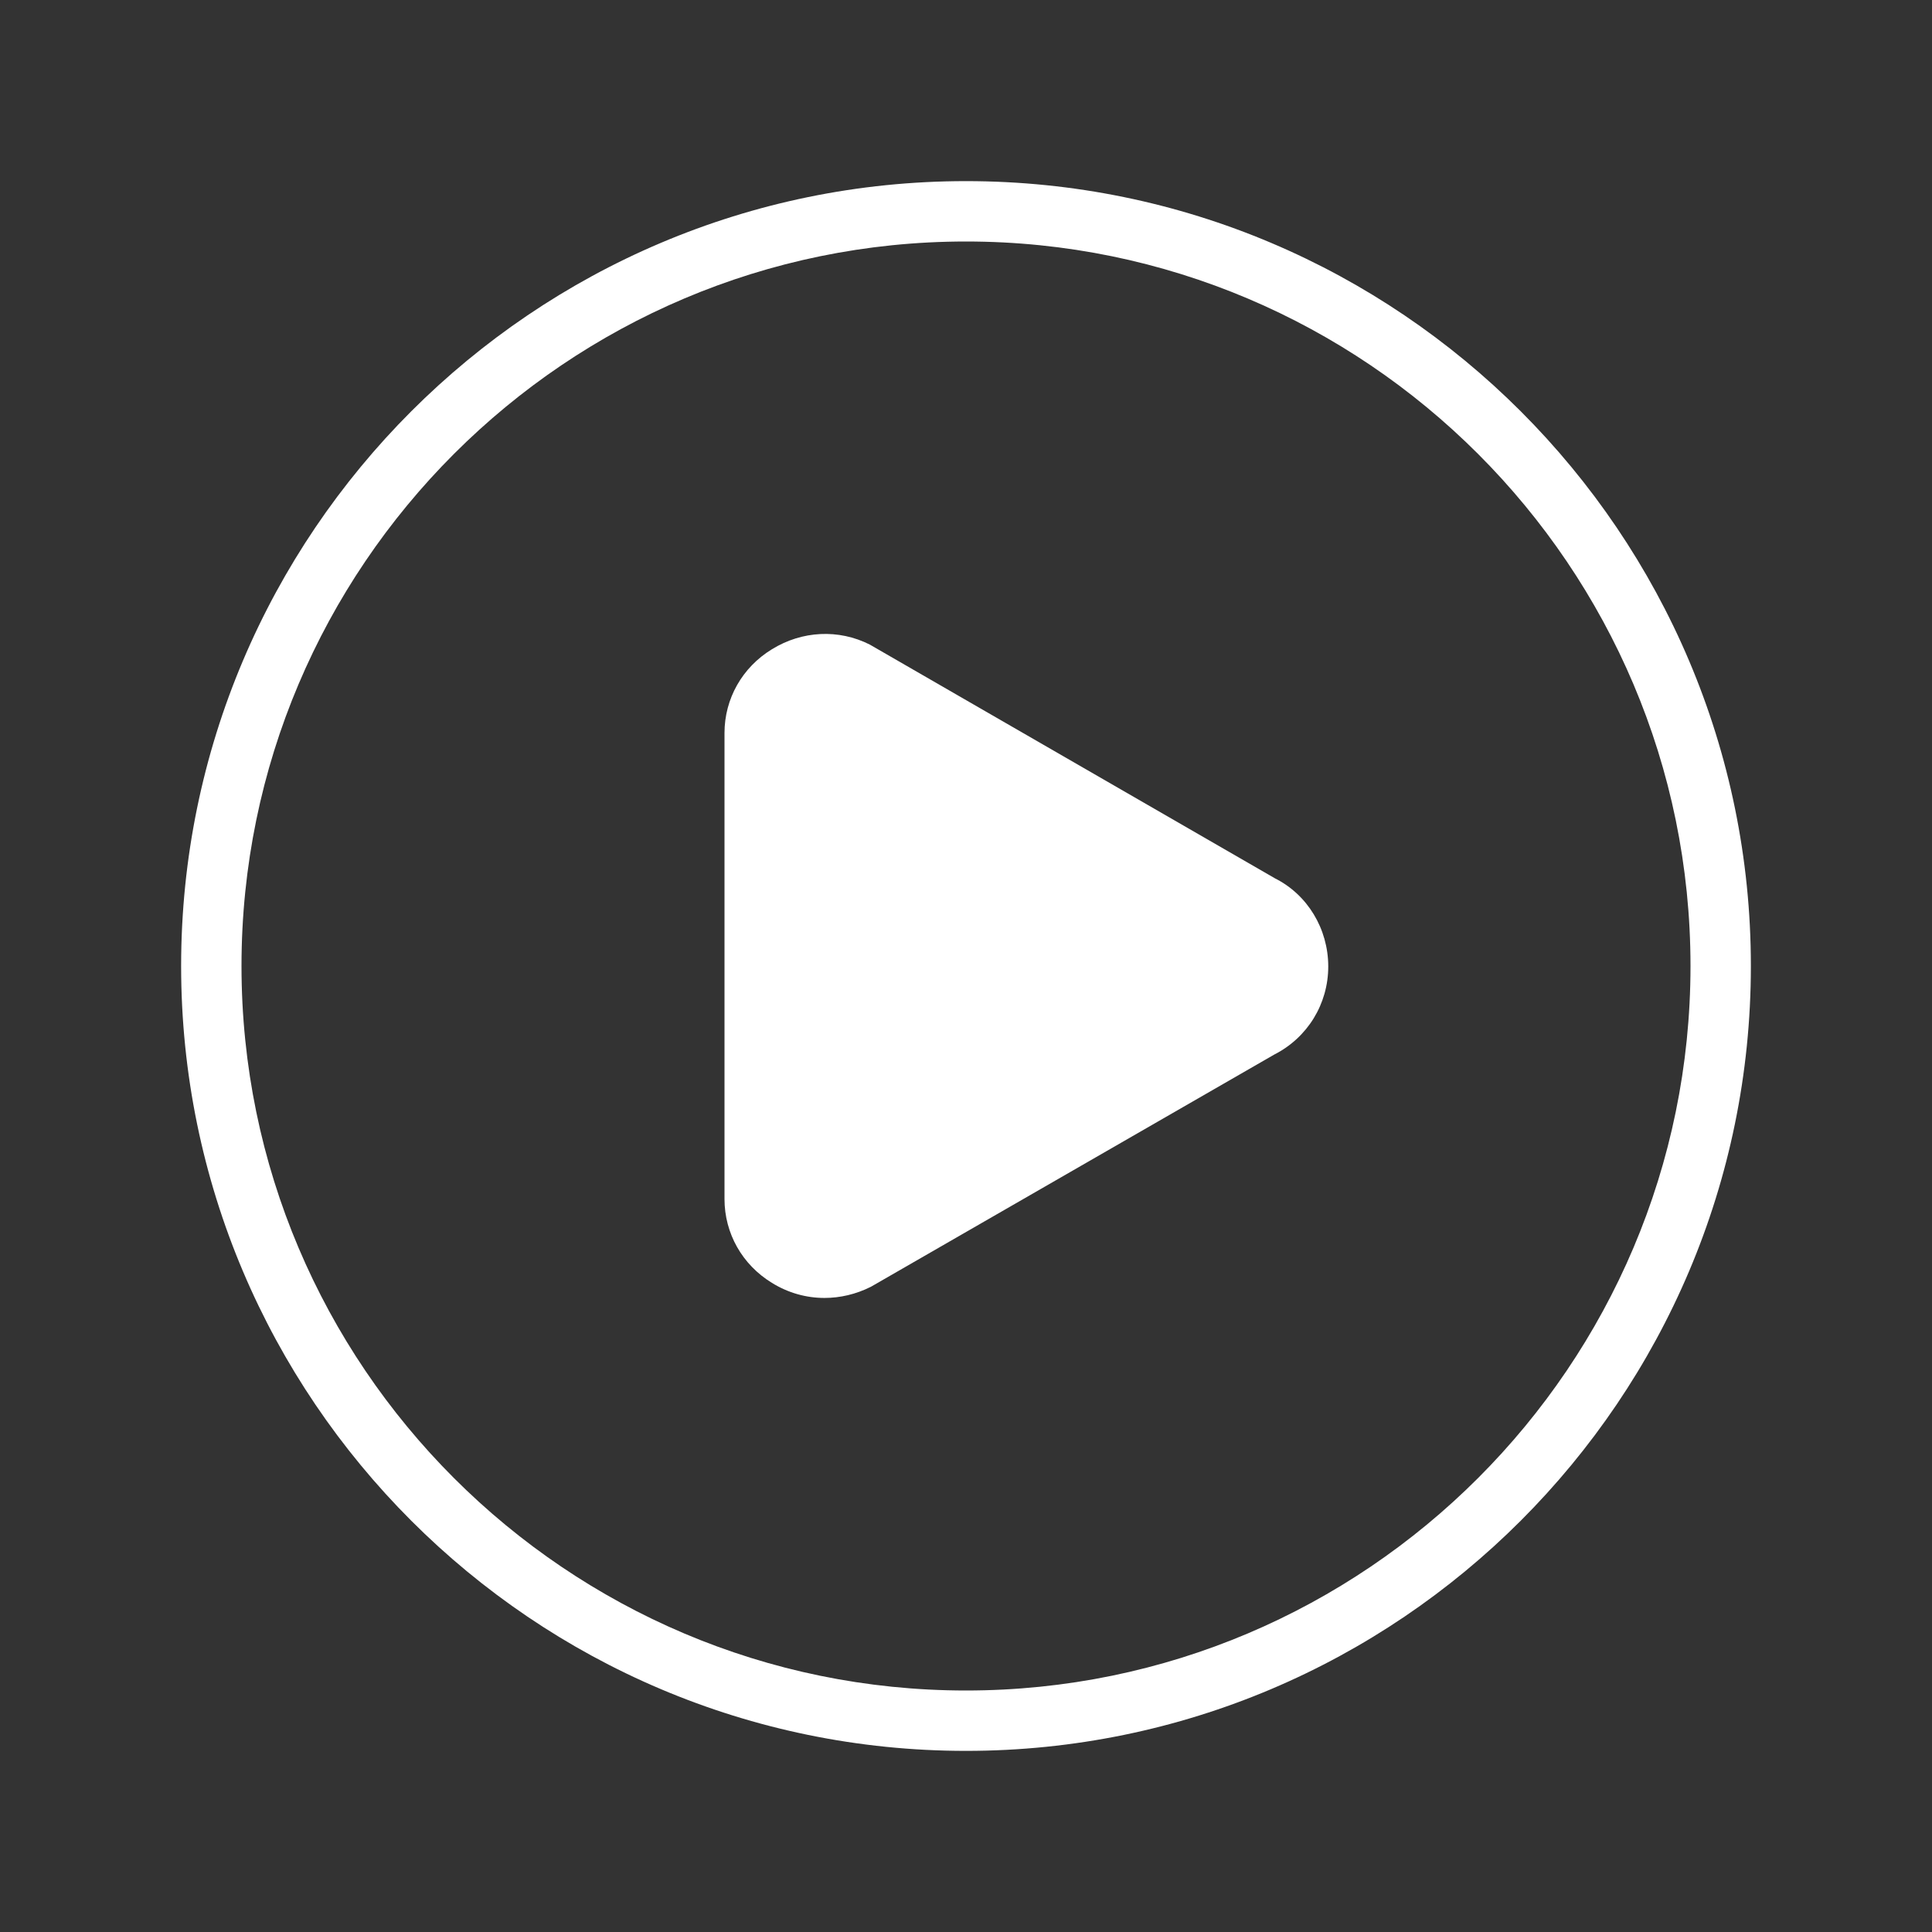
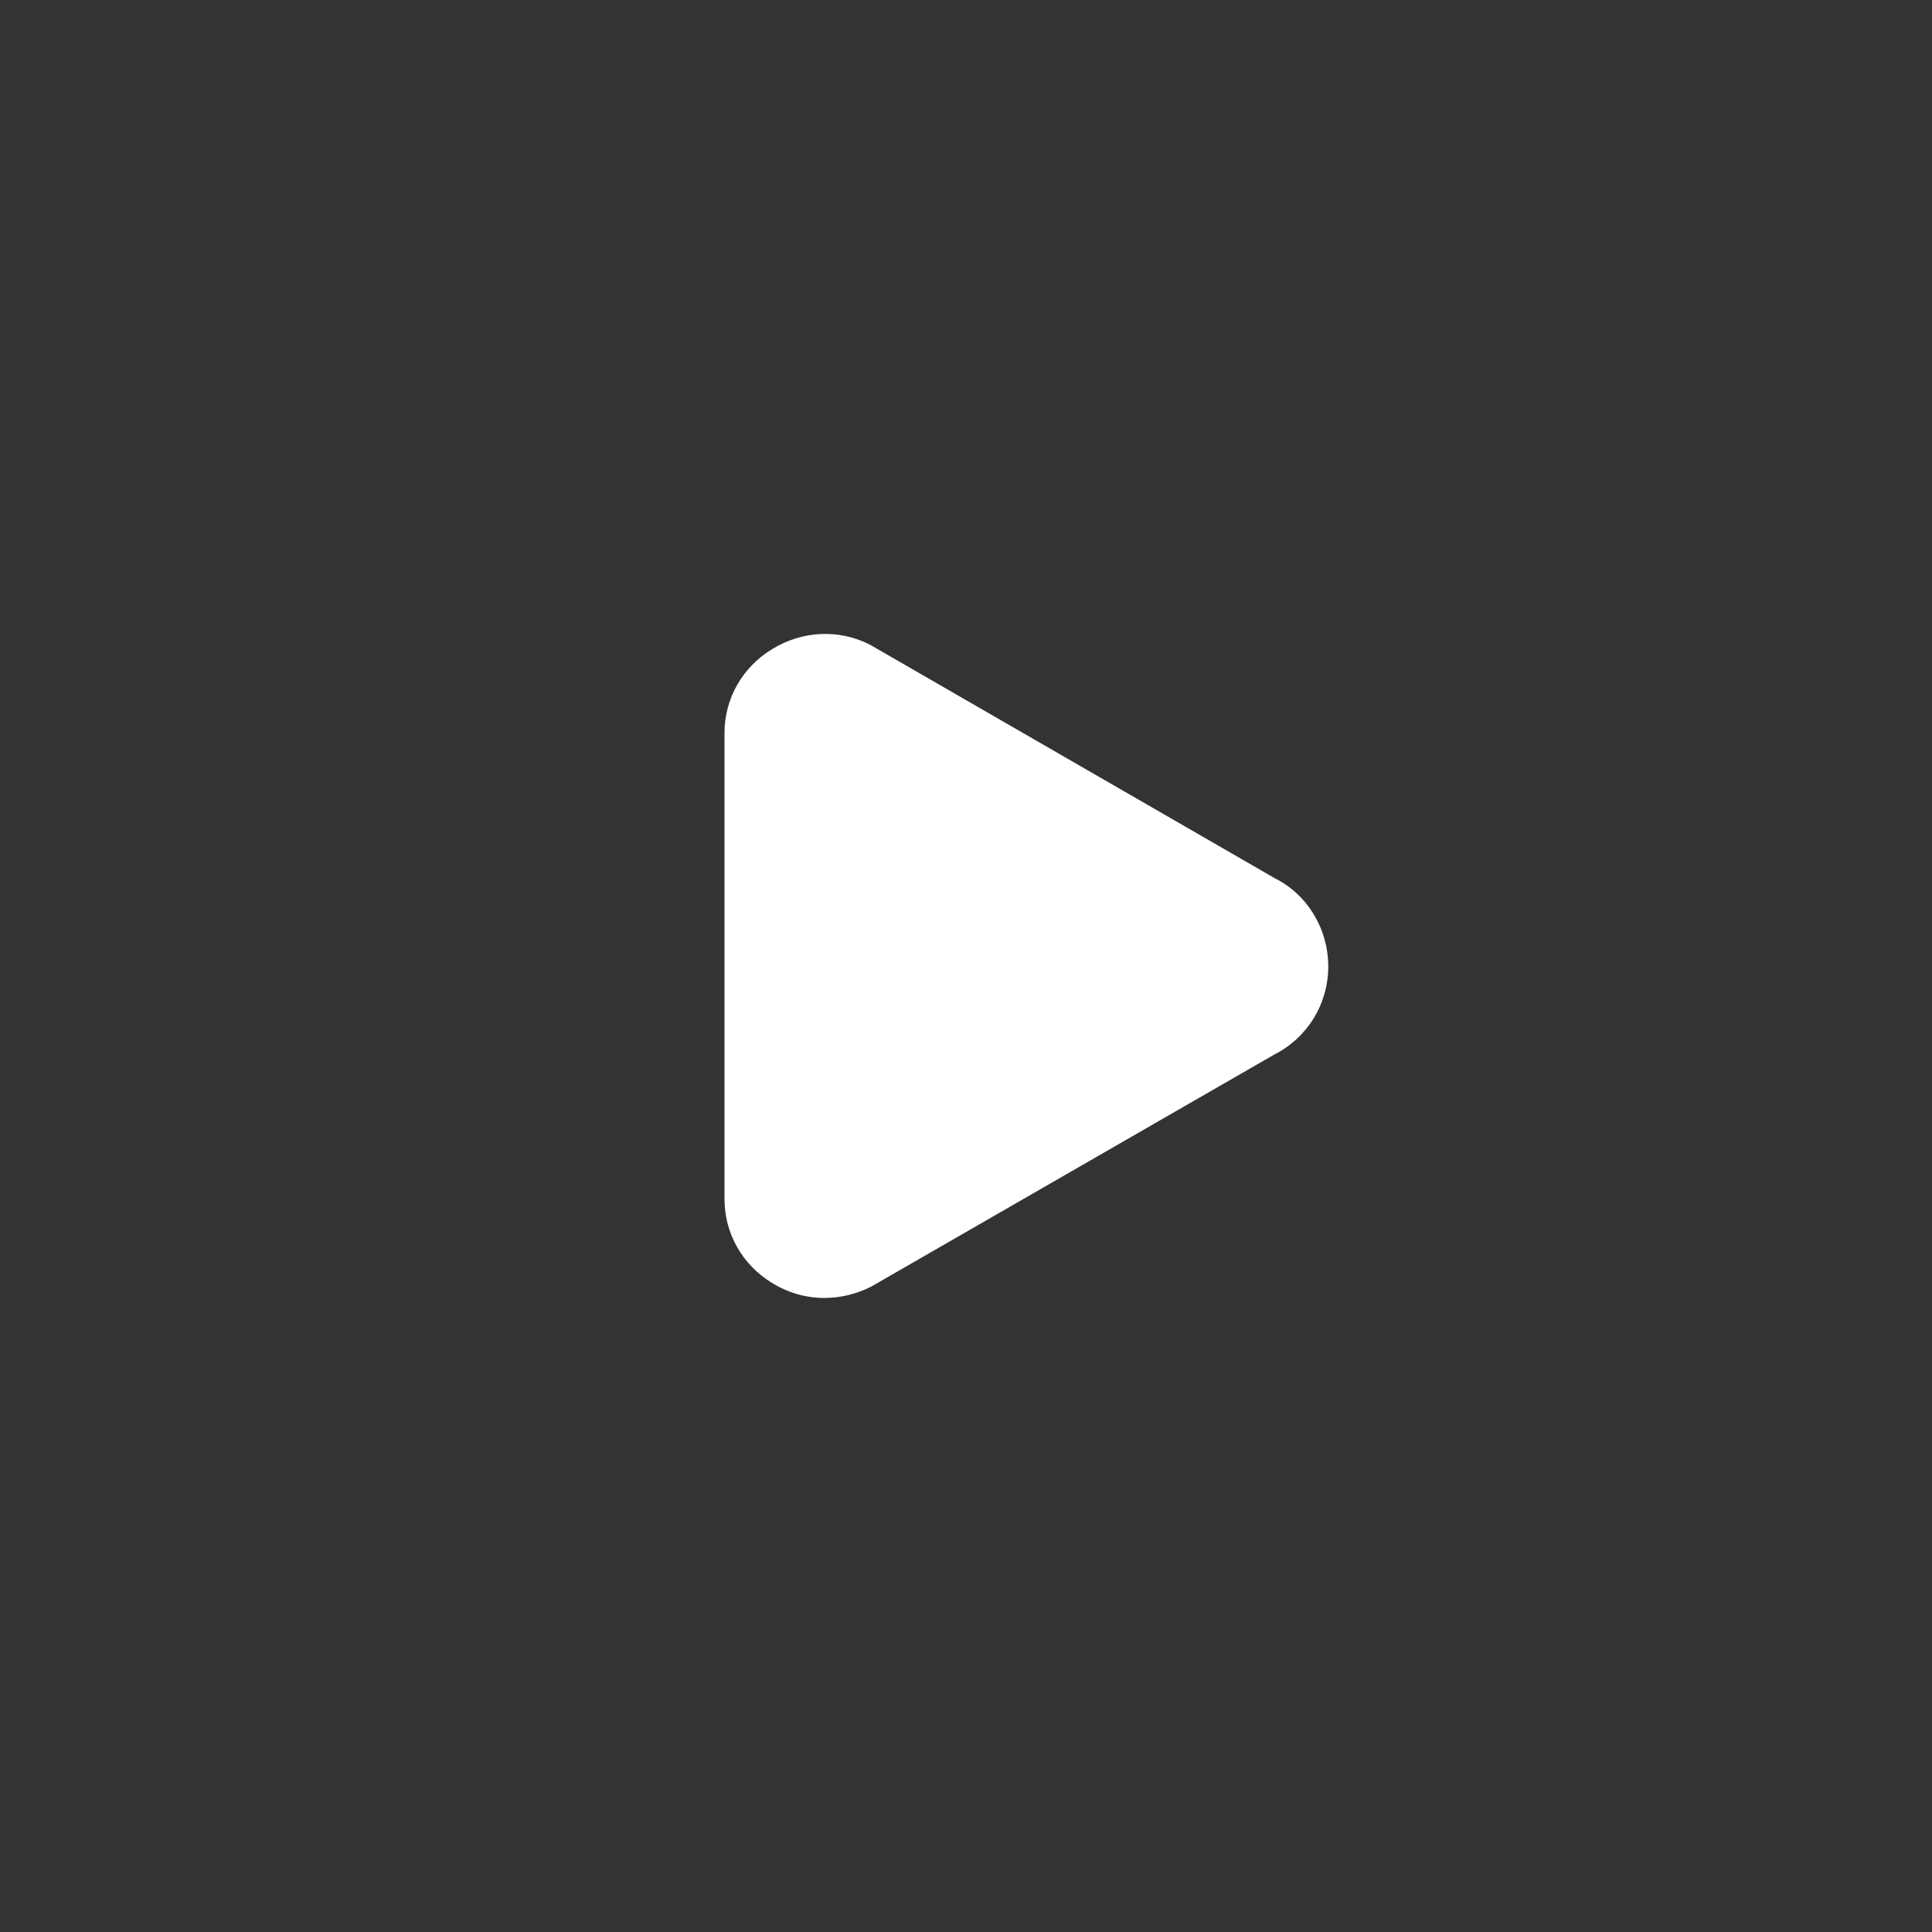
<svg xmlns="http://www.w3.org/2000/svg" width="64pt" height="64pt" viewBox="0 0 64 64" version="1.1">
  <rect x="0" y="0" width="64" height="64" fill="#333333" stroke="none" />
  <g id="surface15089594">
    <path style=" stroke:none;fill-rule:nonzero;fill:rgb(100%,100%,100%);fill-opacity:1;" d="M 25 39.719 L 25 24.281 C 25 22.59 26.859 21.484 28.363 22.242 L 41.738 29.961 C 43.406 30.801 43.426 33.199 41.758 34.039 L 28.352 41.758 C 26.848 42.516 25 41.41 25 39.719 Z M 25 39.719 " />
-     <path style=" stroke:none;fill-rule:nonzero;fill:rgb(100%,100%,100%);fill-opacity:1;" d="M 32 6 C 17.664 6 6 17.664 6 32 C 6 46.336 17.664 58 32 58 C 46.336 58 58 46.336 58 32 C 58 17.664 46.336 6 32 6 Z M 32 56 C 18.766 56 8 45.234 8 32 C 8 18.766 18.766 8 32 8 C 45.234 8 56 18.766 56 32 C 56 45.234 45.234 56 32 56 Z M 32 56 " />
    <path style=" stroke:none;fill-rule:nonzero;fill:rgb(100%,100%,100%);fill-opacity:1;" d="M 42.238 29.098 L 28.812 21.352 C 27.781 20.832 26.57 20.891 25.57 21.508 C 24.586 22.109 24 23.148 24 24.281 L 24 39.719 C 24 40.855 24.586 41.895 25.57 42.496 C 26.105 42.828 26.703 42.996 27.312 42.996 C 27.828 42.996 28.355 42.875 28.852 42.625 L 42.211 34.934 C 43.312 34.375 44 33.258 44 32.016 C 44 30.762 43.305 29.633 42.238 29.098 Z M 41.262 33.172 L 27.902 40.863 C 27.496 41.066 27.016 41.039 26.617 40.793 C 26.434 40.68 26 40.348 26 39.719 L 26 24.281 C 26 23.656 26.434 23.324 26.621 23.207 C 26.852 23.066 27.109 22.996 27.355 22.996 C 27.535 22.996 27.711 23.035 27.863 23.109 L 41.289 30.855 C 41.734 31.078 42 31.512 42 32.016 C 42 32.504 41.742 32.926 41.262 33.172 Z M 41.262 33.172 " />
  </g>
</svg>